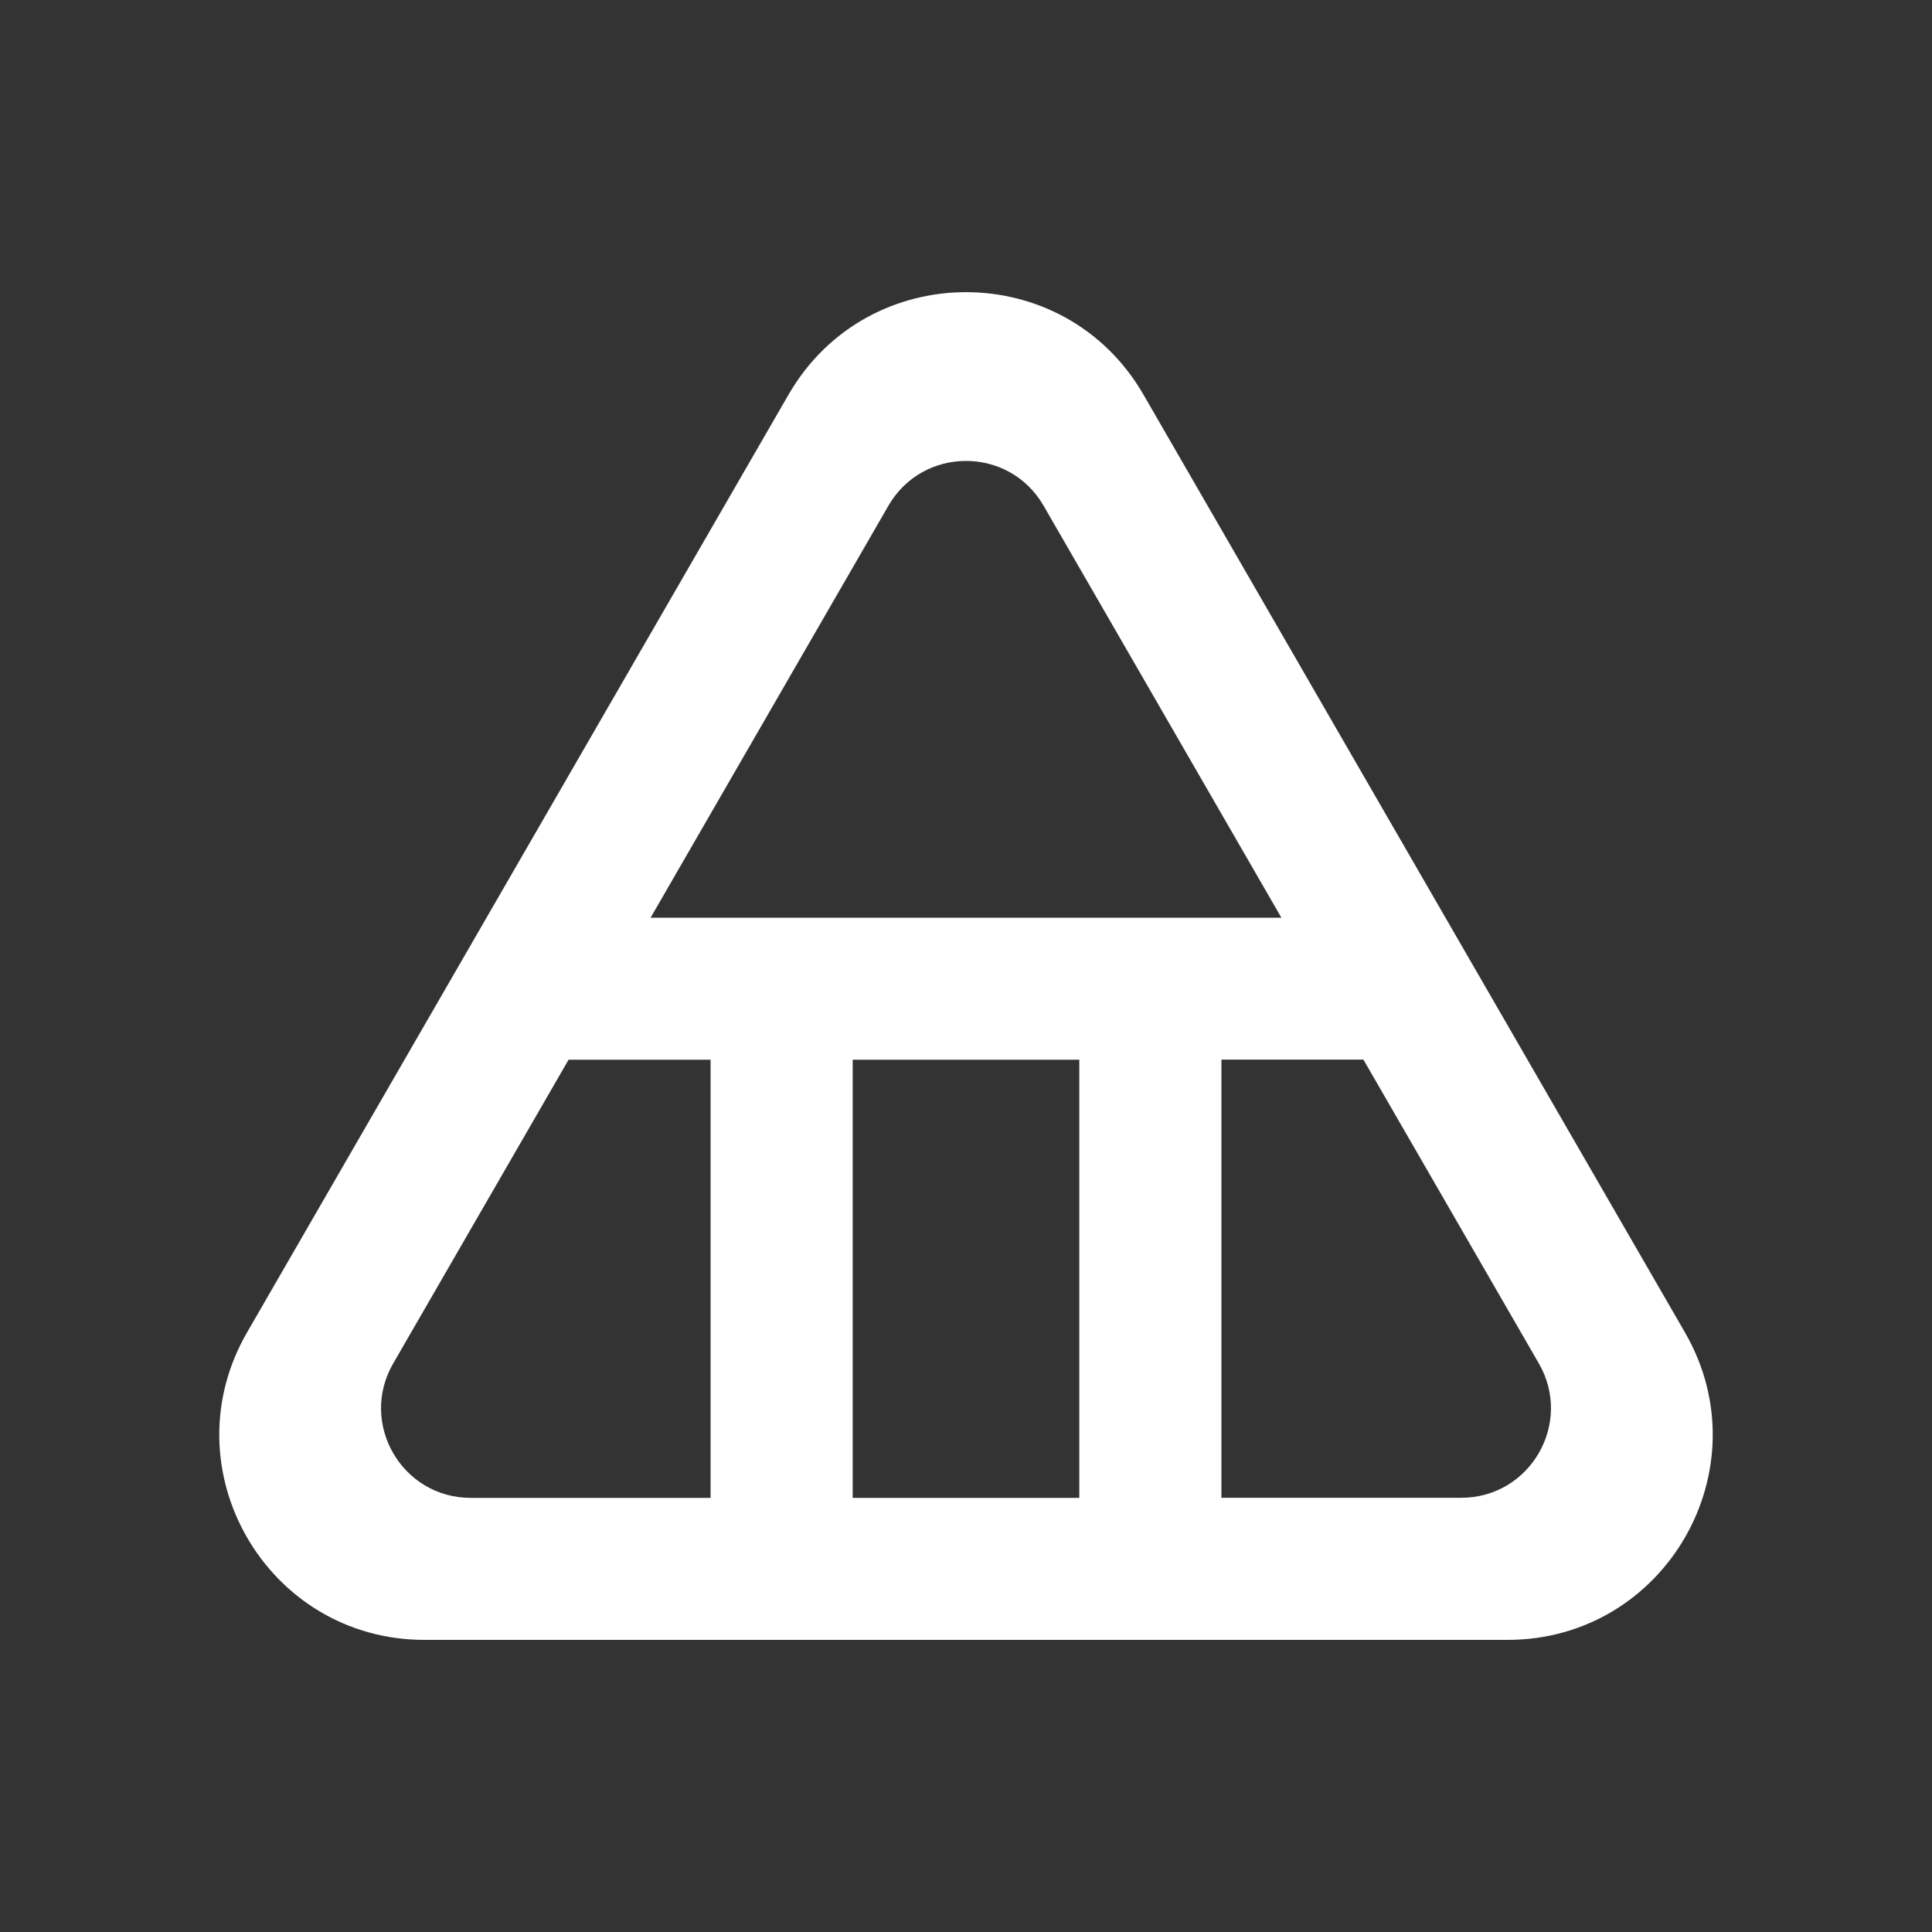
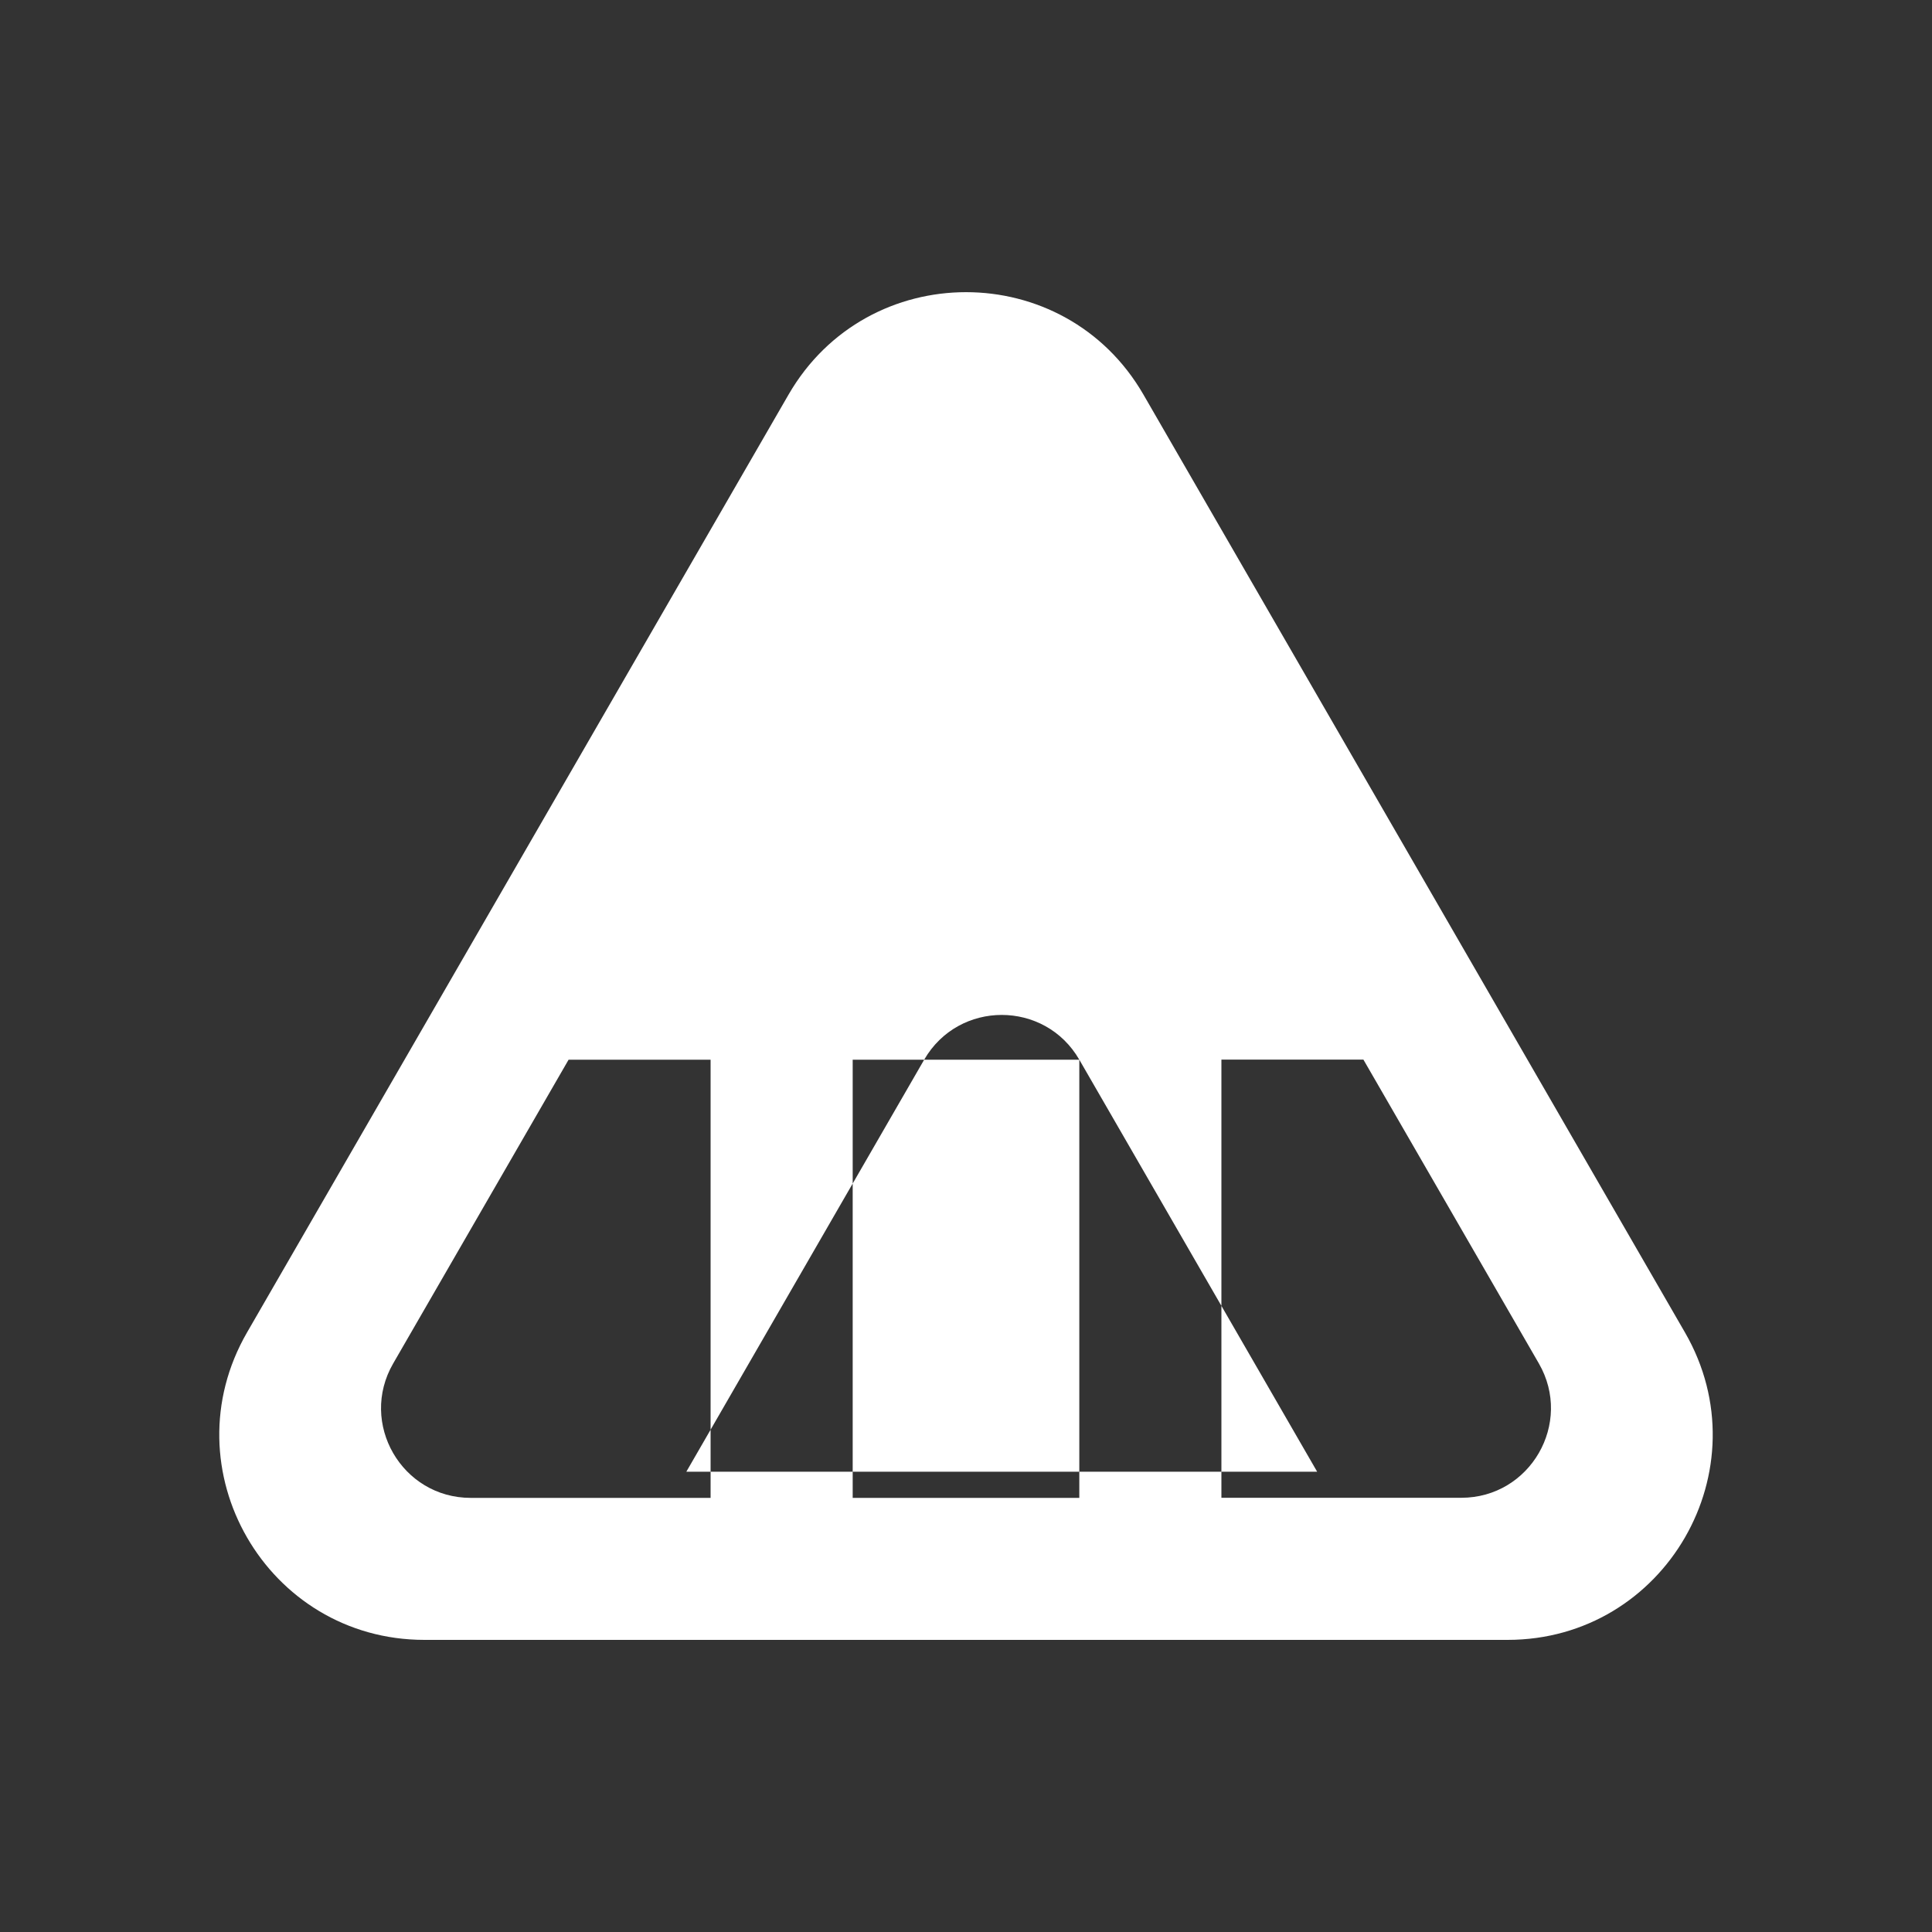
<svg xmlns="http://www.w3.org/2000/svg" id="Layer_1" data-name="Layer 1" viewBox="0 0 200 200">
  <rect x="0" y="0" width="200" height="200" fill="#333333" stroke="none" />
  <defs>
    <style>
      .cls-1 {
        fill: #fff;
      }
    </style>
  </defs>
-   <path class="cls-1" d="M81.63,40.85l-56.06,97.09c-8.16,14.14,2.04,31.82,18.37,31.82h112.12c16.33,0,26.53-17.68,18.37-31.82l-56.06-97.09c-8.16-14.14-28.57-14.14-36.74,0ZM151.27,155.05h-24.83v-45.36h14.7l18.16,31.45c3.57,6.18-.89,13.91-8.03,13.91ZM111.73,109.7v45.36h-23.46v-45.36h23.46ZM108.03,52.35l24.62,42.65h-65.3l24.62-42.65c3.57-6.18,12.49-6.18,16.06,0ZM58.86,109.7h14.7v45.36h-24.83c-7.14,0-11.6-7.73-8.03-13.91l18.16-31.45Z" />
+   <path class="cls-1" d="M81.63,40.85l-56.06,97.09c-8.16,14.14,2.04,31.82,18.37,31.82h112.12c16.33,0,26.53-17.68,18.37-31.82l-56.06-97.09c-8.16-14.14-28.57-14.14-36.74,0ZM151.27,155.05h-24.83v-45.36h14.7l18.16,31.45c3.57,6.18-.89,13.91-8.03,13.91ZM111.73,109.7v45.36h-23.46v-45.36h23.46Zl24.62,42.65h-65.3l24.62-42.65c3.57-6.18,12.49-6.18,16.06,0ZM58.86,109.7h14.7v45.36h-24.83c-7.14,0-11.6-7.73-8.03-13.91l18.16-31.45Z" />
</svg>